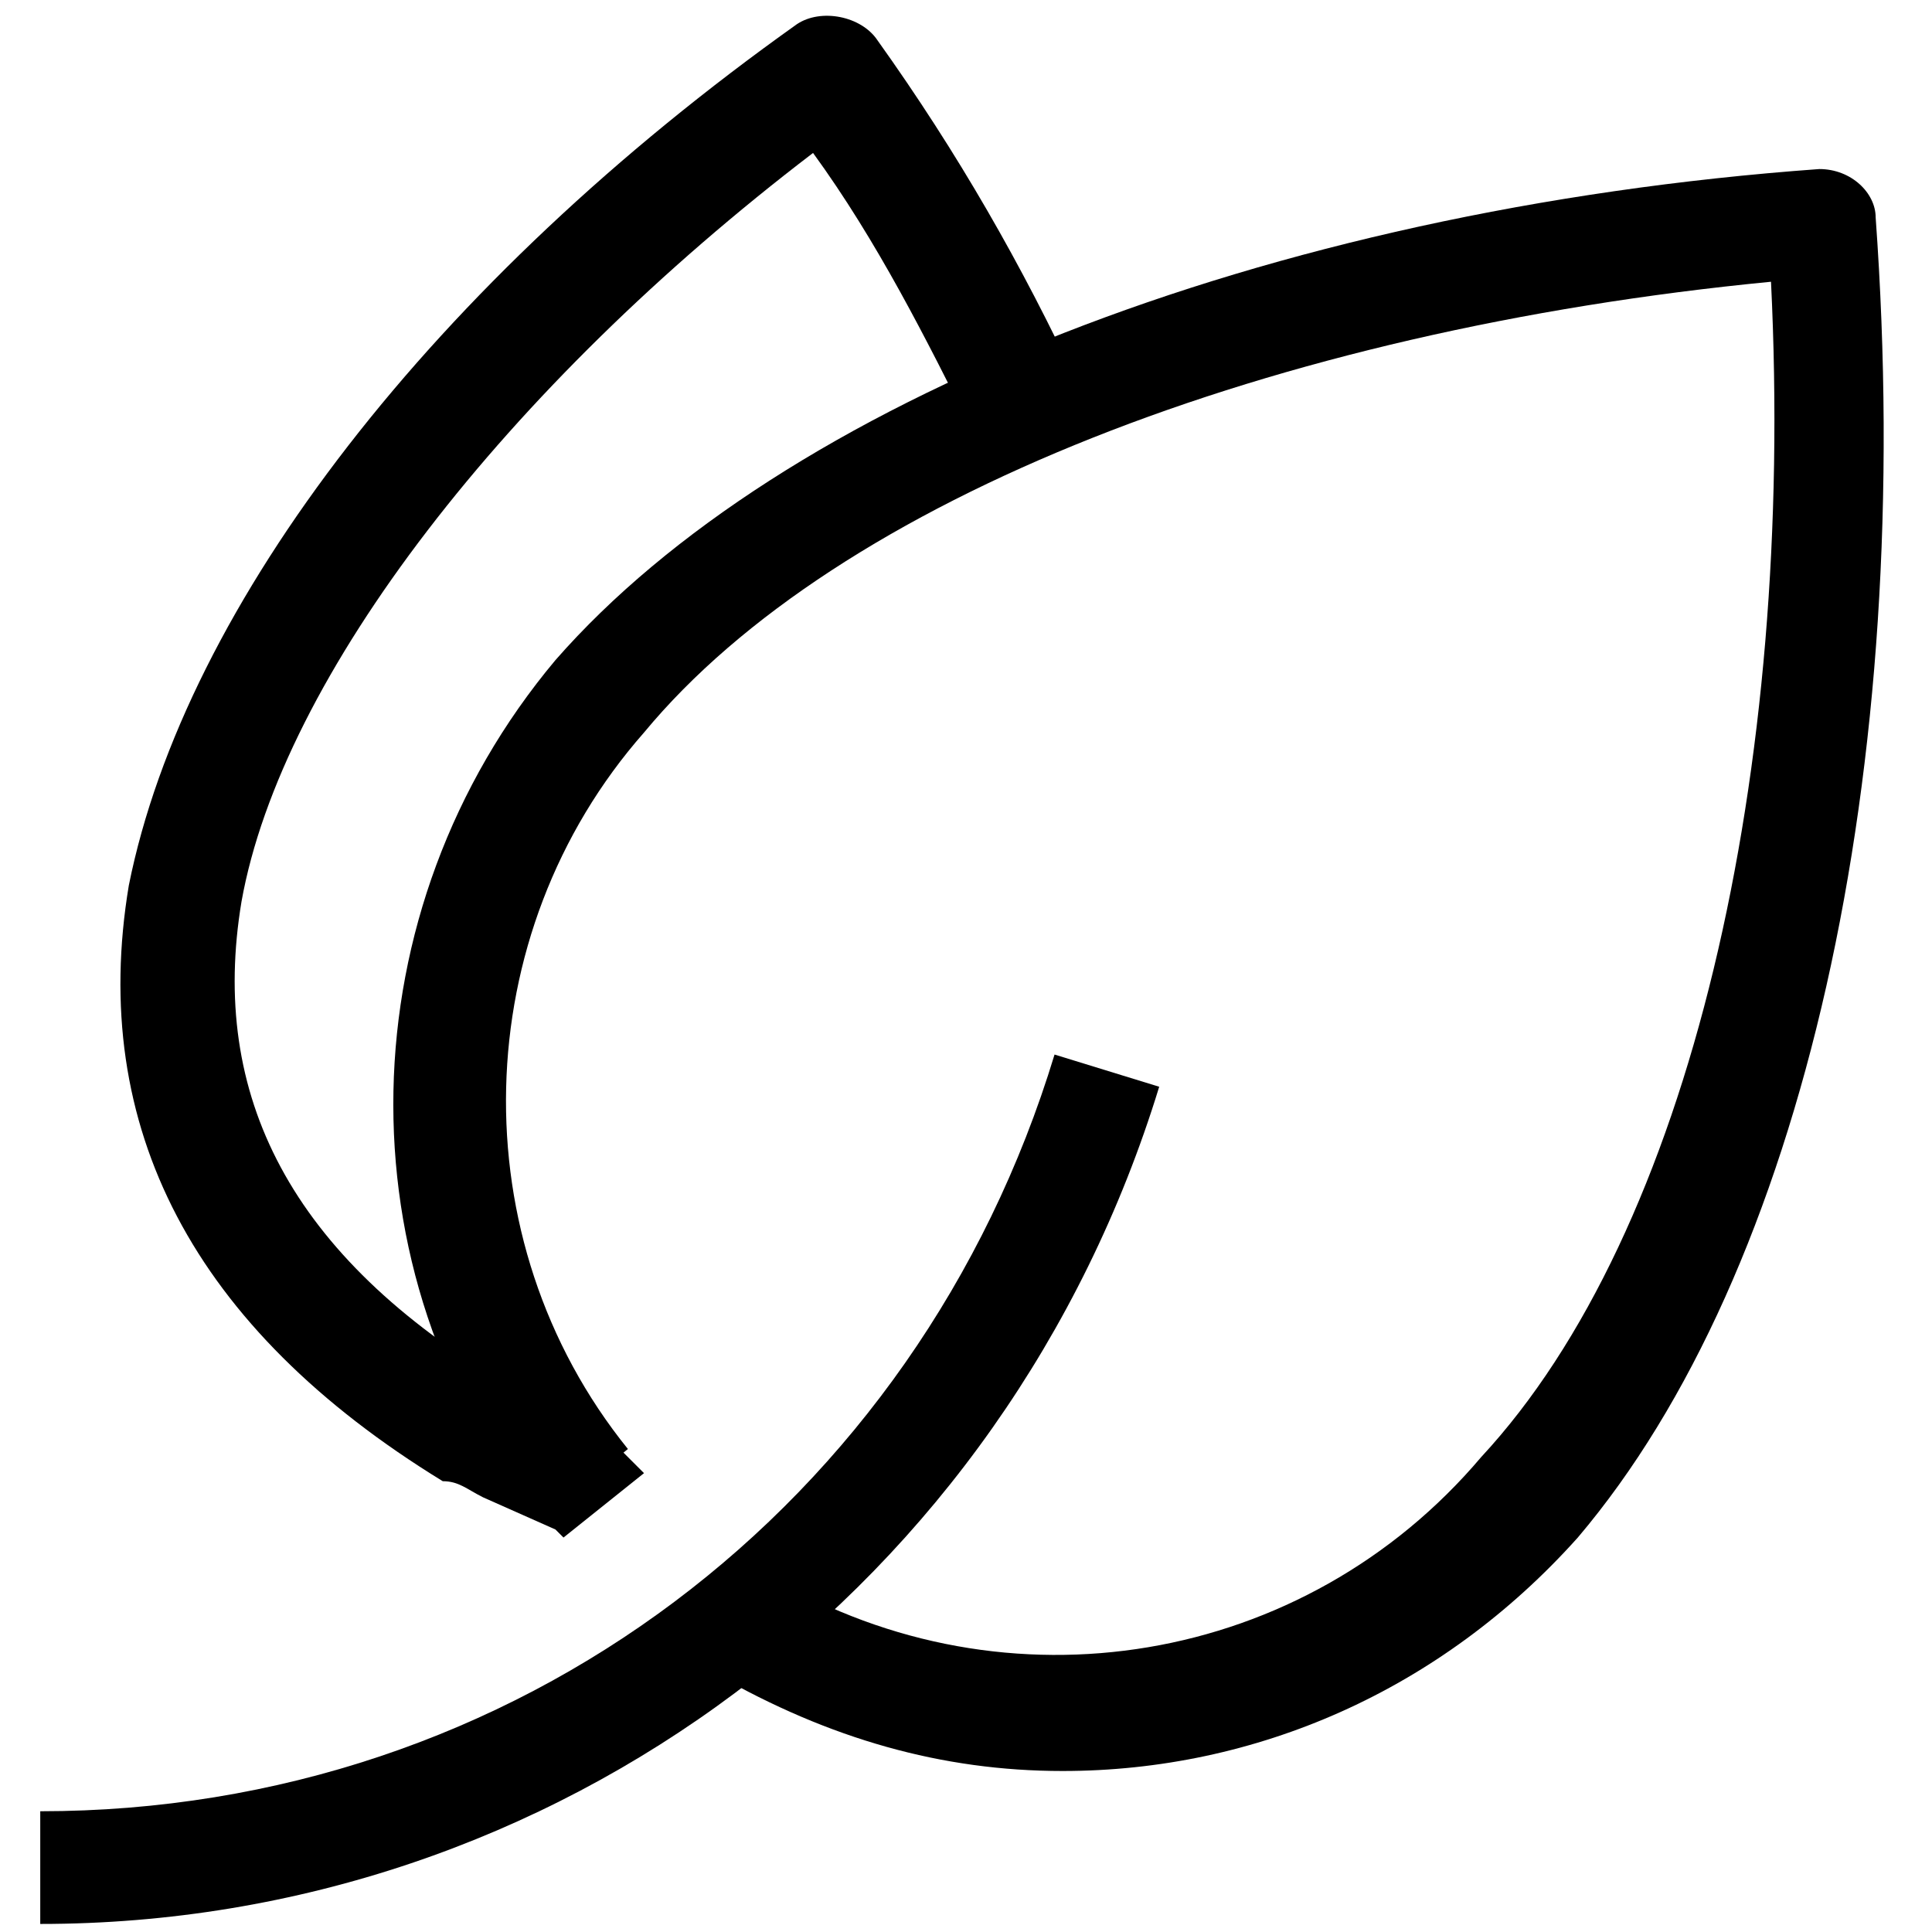
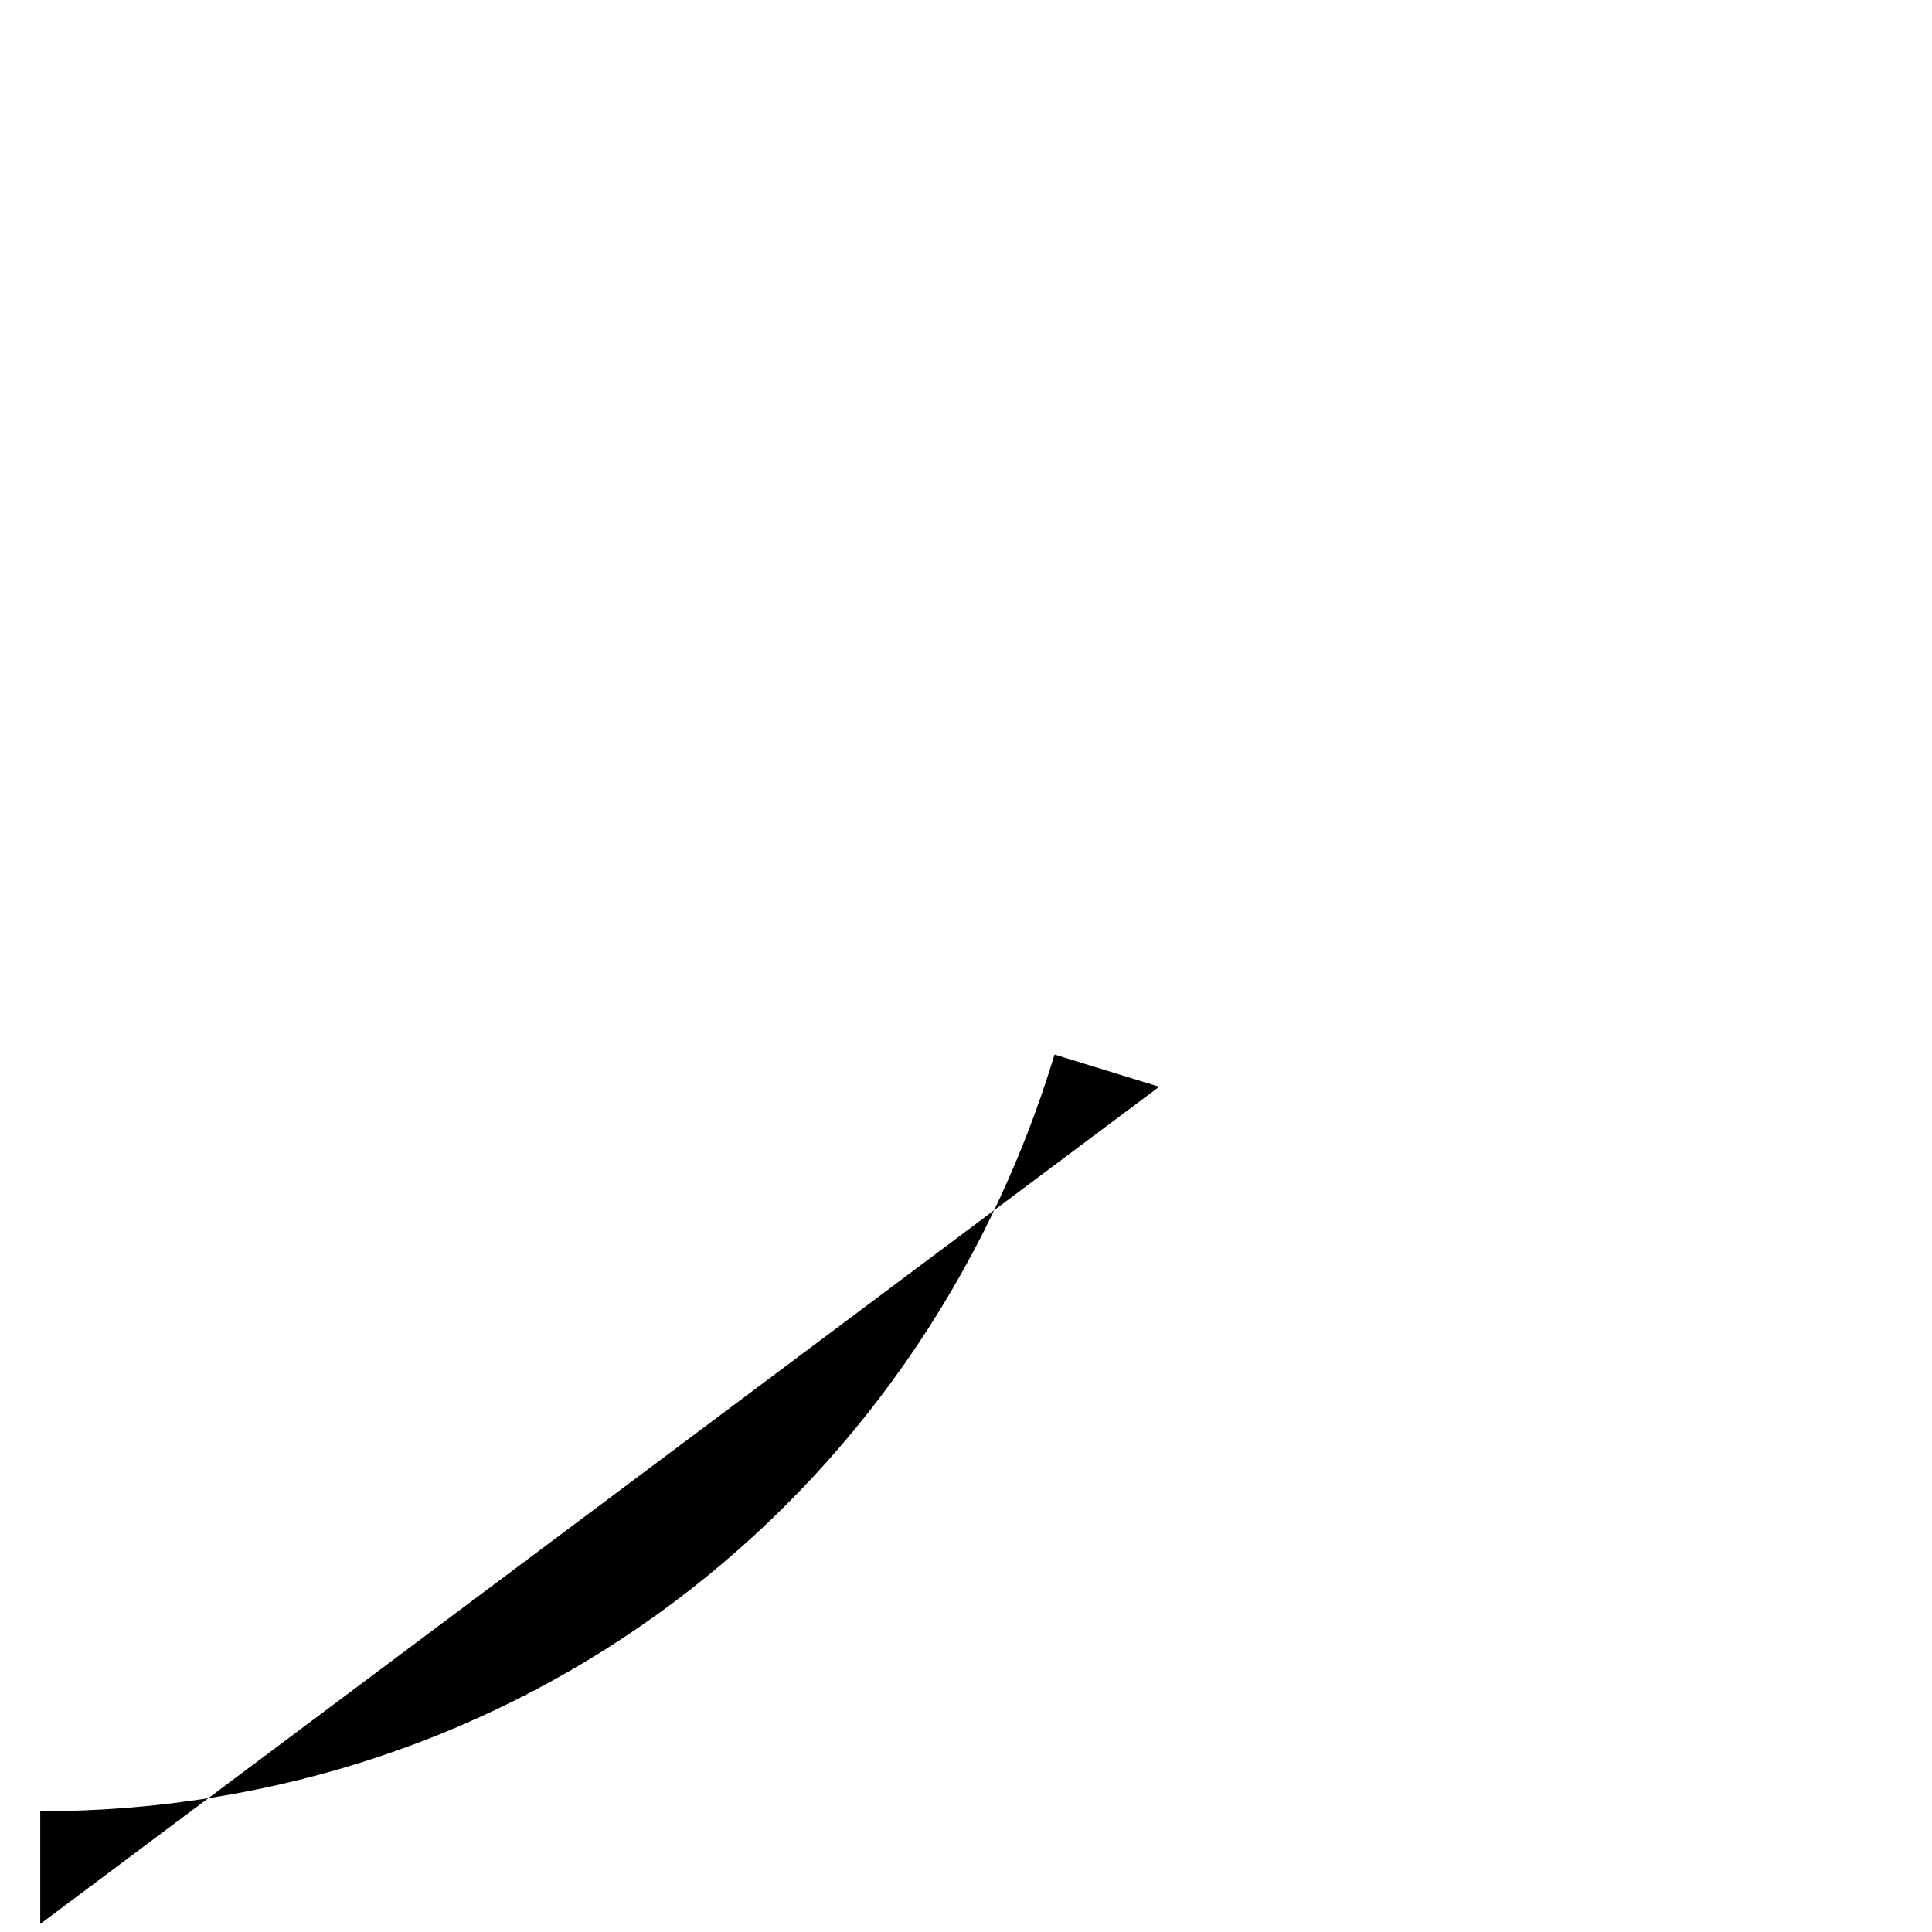
<svg xmlns="http://www.w3.org/2000/svg" version="1.1" x="0px" y="0px" viewBox="0 0 24 24" style="enable-background:new 0 0 24 24;" xml:space="preserve">
  <style type="text/css">
	.st0{fill:none;stroke:#000000;stroke-width:1.4;stroke-linejoin:round;stroke-miterlimit:10;}
	.st1{fill:none;stroke:#000000;stroke-width:1.4;stroke-miterlimit:10;}
	.st2{fill:none;stroke:#12100B;stroke-width:1.4;stroke-miterlimit:10;}
	.st3{fill:#FFFFFF;}
	.st4{fill:#606060;}
</style>
  <g id="Layer_1">
</g>
  <g id="Layer_3_FINAL">
</g>
  <g id="Layer_4">
    <g>
-       <path d="M13.2,22c-1.5,0-2.9-0.4-4.3-1.2l0.7-1.2c2.9,1.7,6.6,1.1,8.8-1.5C21,15.3,22.3,9.6,22,3.5C15.8,4.1,10.4,6.2,8,9.1    c-2.2,2.5-2.3,6.3-0.2,8.9l-1.1,0.9c-2.5-3.1-2.4-7.6,0.2-10.7c2.8-3.2,8.8-5.6,15.7-6.1c0.4,0,0.7,0.3,0.7,0.6    c0.5,6.9-0.9,13.1-3.7,16.4C17.9,21,15.6,22,13.2,22z" />
-       <path d="M7,19.1c0,0-0.1-0.1-0.1-0.1L6,18.6c-0.2-0.1-0.3-0.2-0.5-0.2c-3.1-1.9-4.4-4.4-3.9-7.4C2.3,7.5,5.4,3.5,9.9,0.3    c0.3-0.2,0.8-0.1,1,0.2c1,1.4,1.8,2.8,2.5,4.3l-1.3,0.6c-0.6-1.2-1.2-2.4-2-3.5c-3.8,2.9-6.6,6.5-7.1,9.3c-0.4,2.4,0.6,4.4,3.3,6    c0.1,0.1,0.2,0.1,0.3,0.2l0.9,0.4c0,0,0.1,0,0.1,0.1c0,0,0.1,0.1,0.4,0.4L7,19.1z" />
-       <path d="M0.5,23.9v-1.4c5.9,0,10.9-3.8,12.6-9.4l1.3,0.4C12.5,19.7,6.9,23.9,0.5,23.9z" />
+       <path d="M0.5,23.9v-1.4c5.9,0,10.9-3.8,12.6-9.4l1.3,0.4z" />
    </g>
  </g>
</svg>